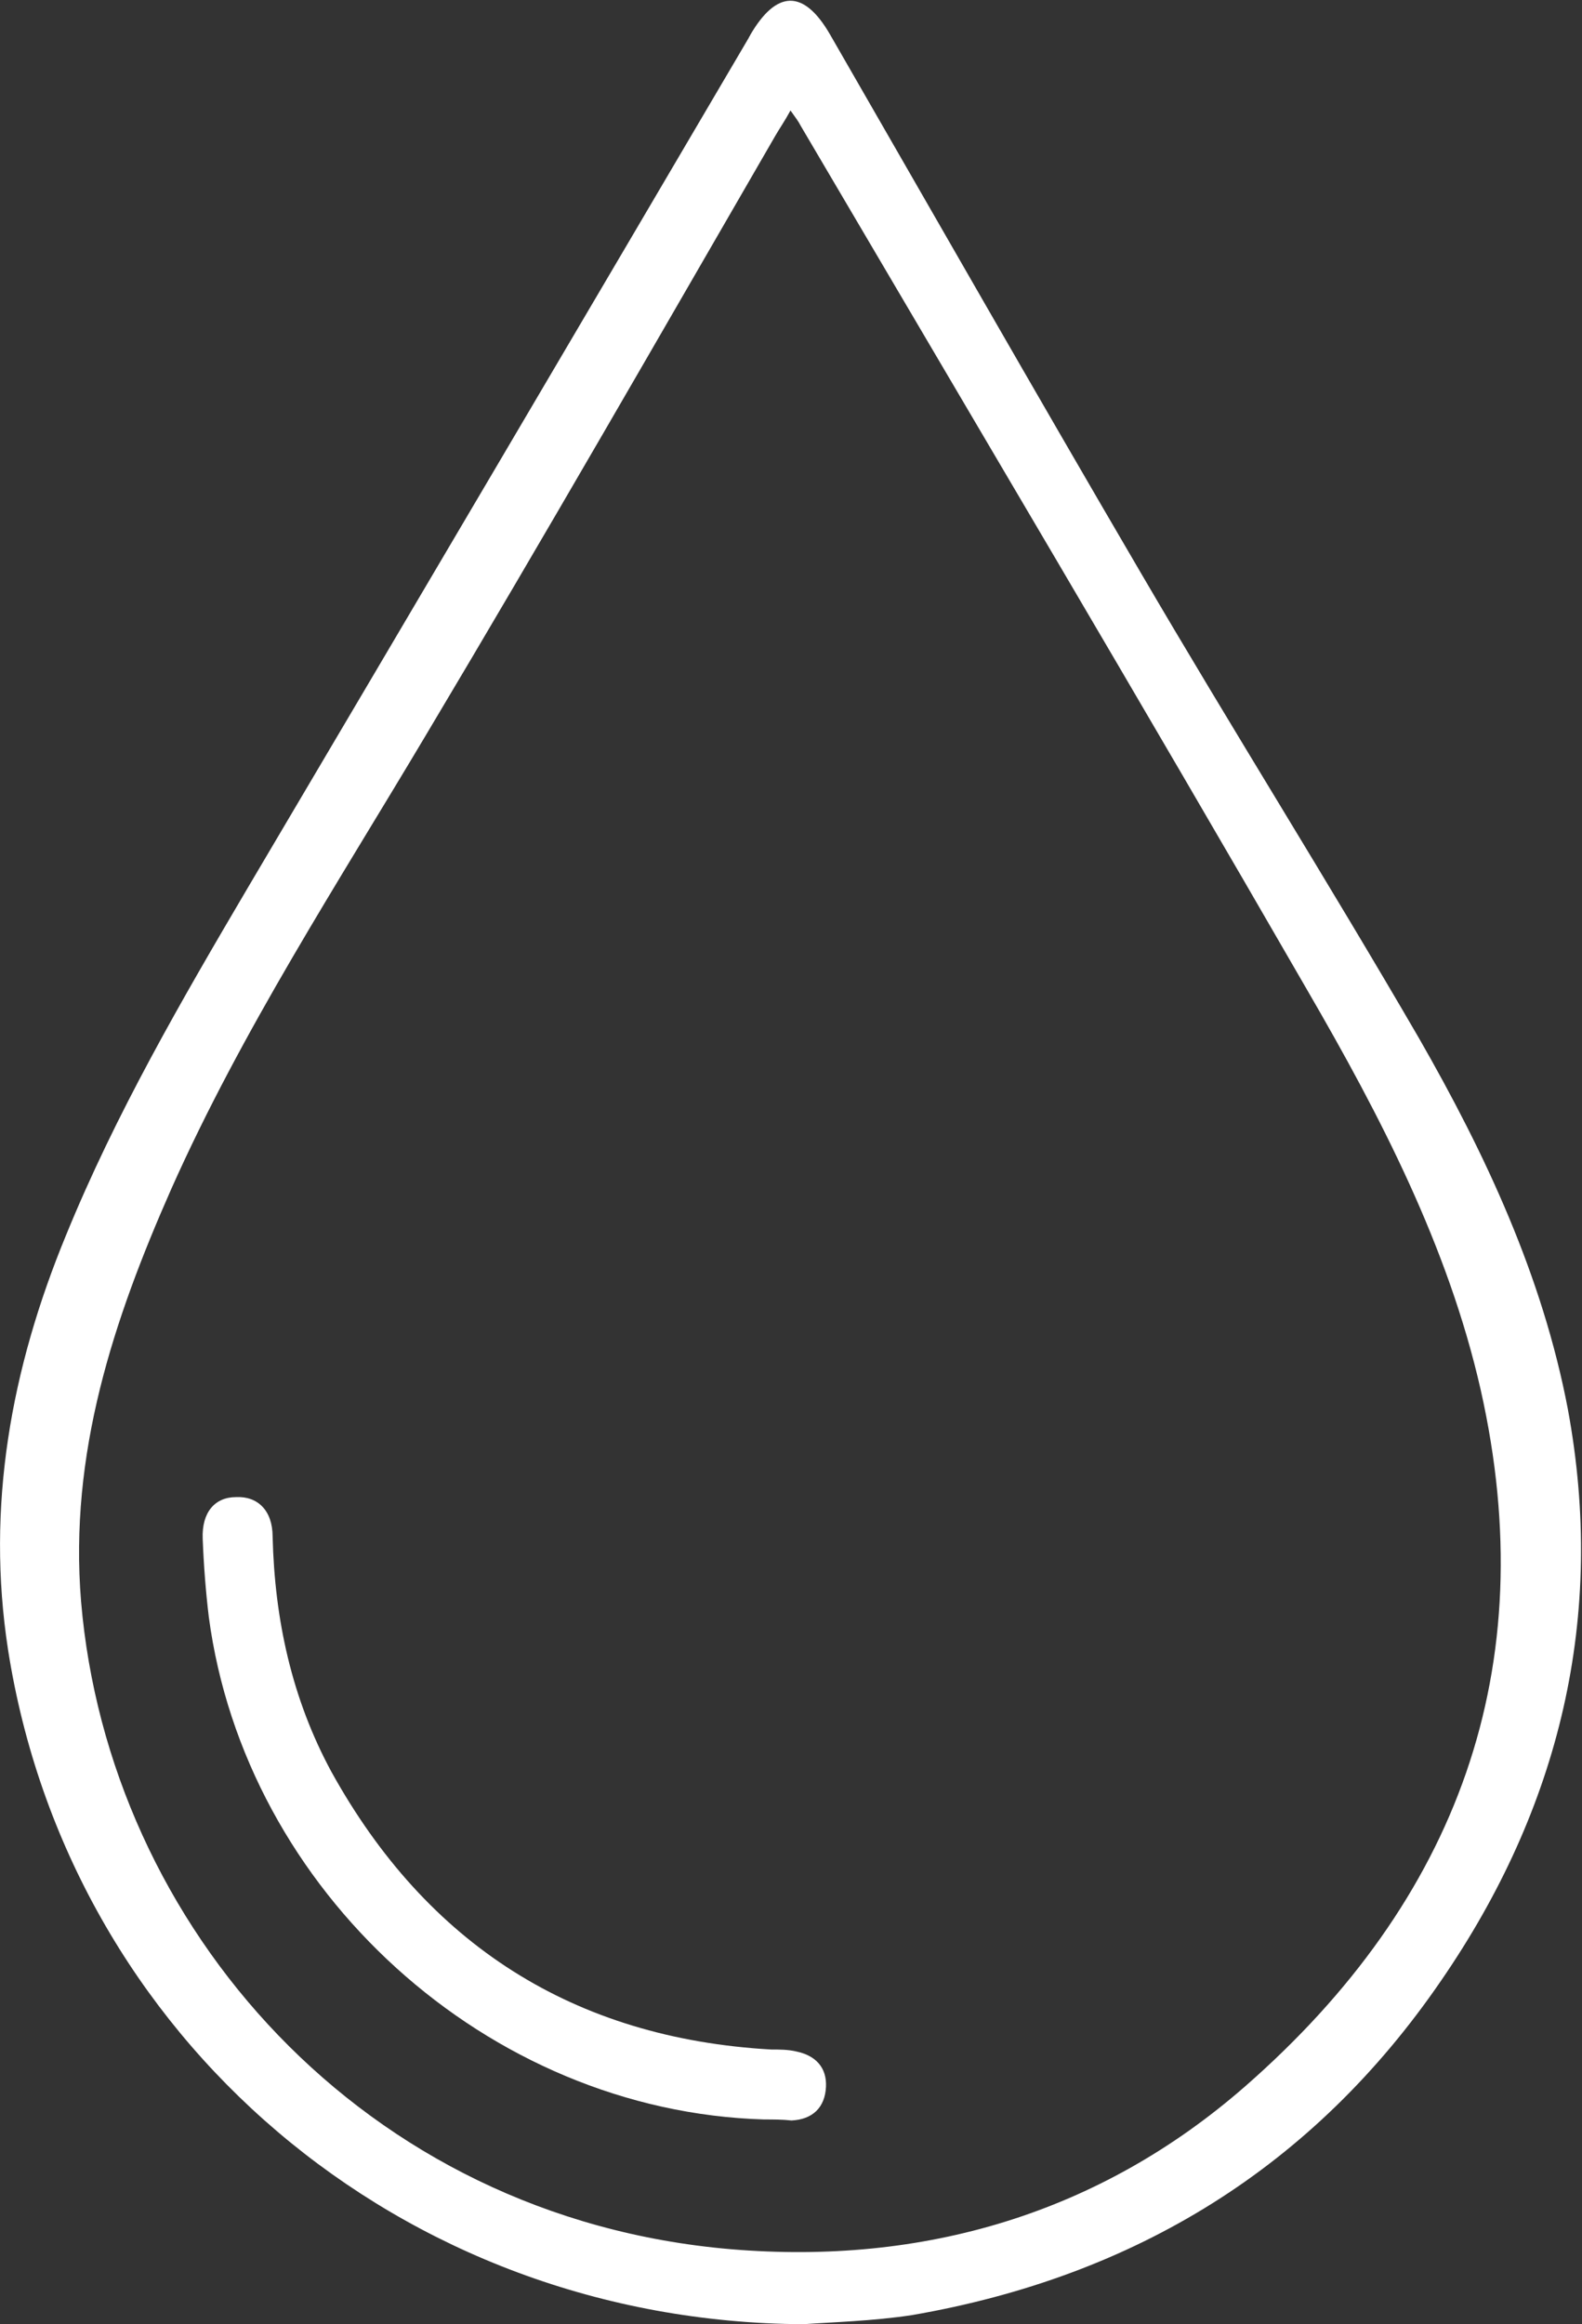
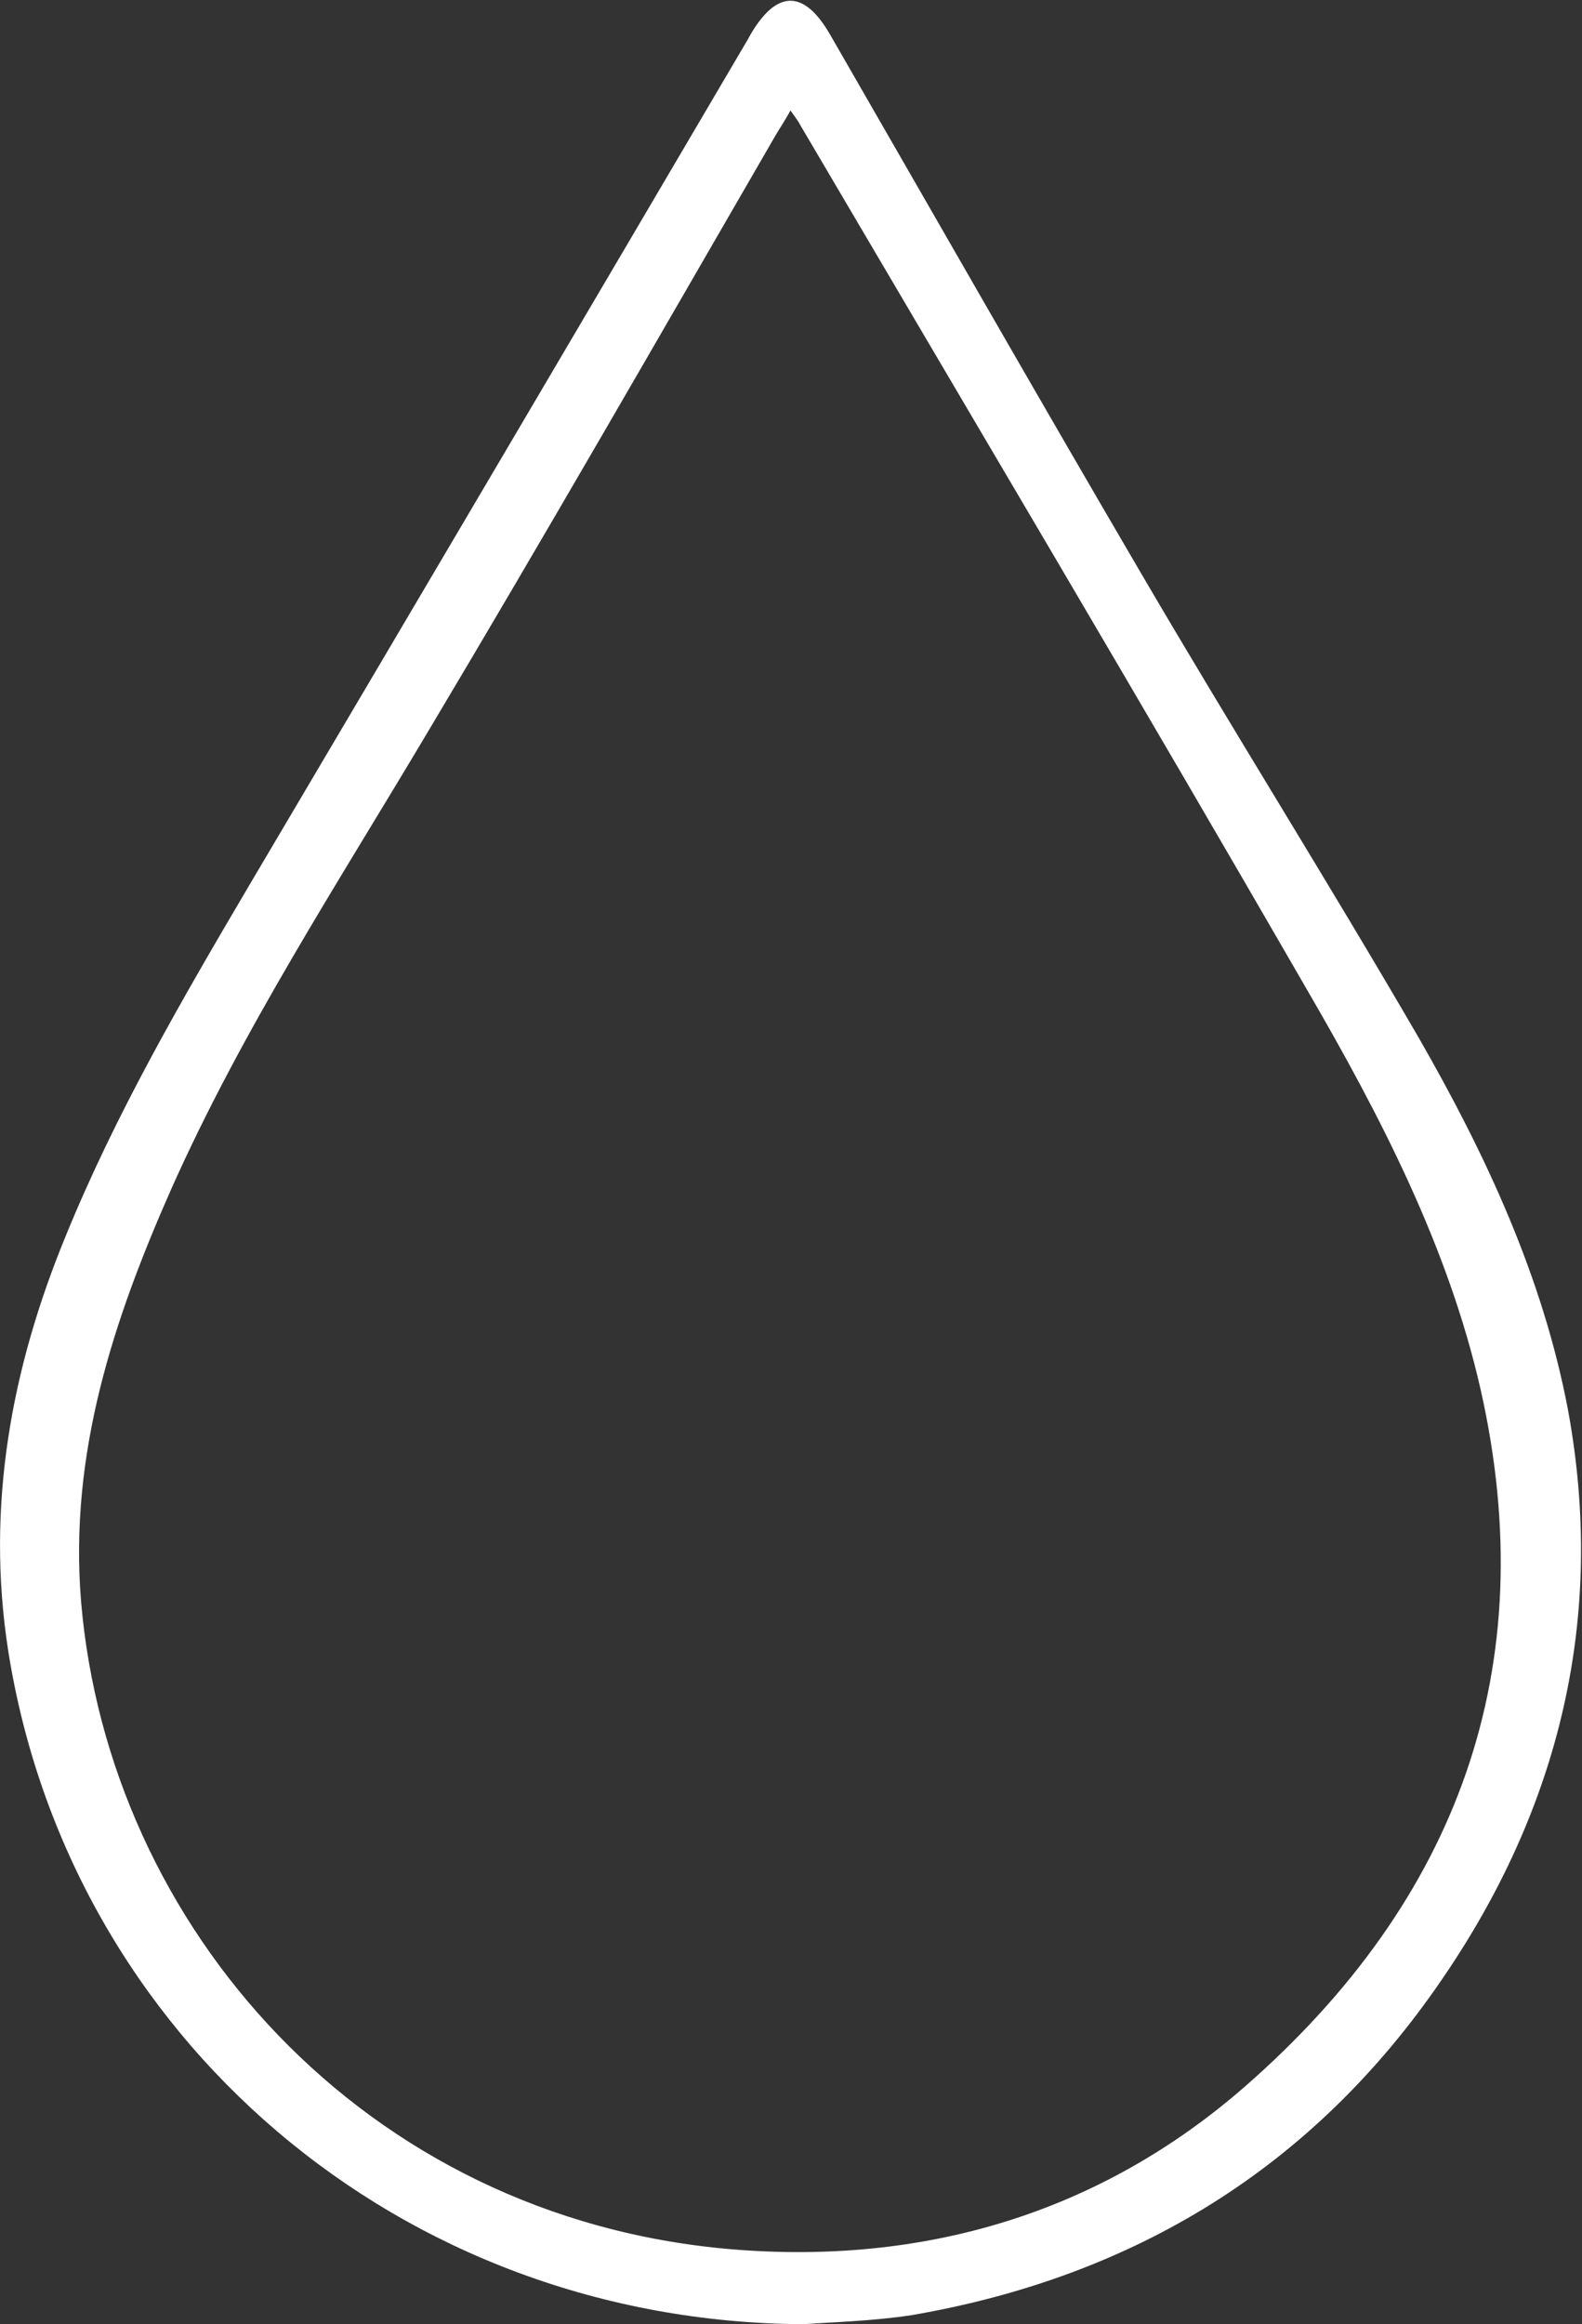
<svg xmlns="http://www.w3.org/2000/svg" version="1.1" id="Layer_1" x="0px" y="0px" viewBox="0 0 156.1 229.3" style="enable-background:new 0 0 156.1 229.3;" xml:space="preserve">
  <rect x="0" y="0" width="156.1" height="229.3" fill="#333333" stroke="none" />
  <style type="text/css">
	.st0{fill:#FFFFFF;}
</style>
  <g>
    <path class="st0" d="M79.3,229.3C39.5,229.1,6.8,201,0.8,162.8c-2.2-14.2,0.3-27.8,5.7-40.9c4.9-12,11.4-23.2,18-34.4   C41,59.6,57.5,31.6,73.9,3.7c0-0.1,0.1-0.1,0.1-0.2c2.6-4.5,5.3-4.6,7.9-0.1c10.2,17.7,20.3,35.4,30.6,53c9,15.4,18.5,30.5,27.5,46   c6.6,11.5,12.2,23.5,14.7,36.6c3.8,20.5-0.8,39.4-12.5,56.4c-12.6,18.4-30.2,29.2-52.2,33C86.1,229,82,229.1,79.3,229.3z M78,10.9   c-0.6,1.1-1.1,1.8-1.5,2.5c-11.4,19.7-22.7,39.4-34.4,59c-8.8,14.8-18.2,29.2-25.2,44.9C11.2,130.2,6.8,143.4,8,158   c2.7,32,27.8,60.8,64.1,63.9c19,1.6,36.4-3.5,50.8-16.1c20.9-18.3,29.4-41.2,23.2-68.7c-3.2-14.1-9.9-27-17.1-39.4   c-16.5-28.6-33.3-56.9-50-85.3C78.8,12,78.5,11.6,78,10.9z" />
-     <path class="st0" d="M75.4,209.1c-27.3-0.8-51.2-22.5-54.8-49.6c-0.3-2.5-0.5-5.1-0.6-7.7c-0.1-2.6,1.2-4.1,3.3-4.1   c2.1-0.1,3.6,1.3,3.6,3.9c0.2,8.2,1.9,16,5.8,23.2c9.4,17,23.9,26.3,43.4,27.4c0.8,0,1.7,0,2.5,0.2c1.9,0.4,3,1.6,2.9,3.5   c-0.1,2-1.3,3.2-3.4,3.3C77.2,209.1,76.3,209.1,75.4,209.1z" />
  </g>
</svg>